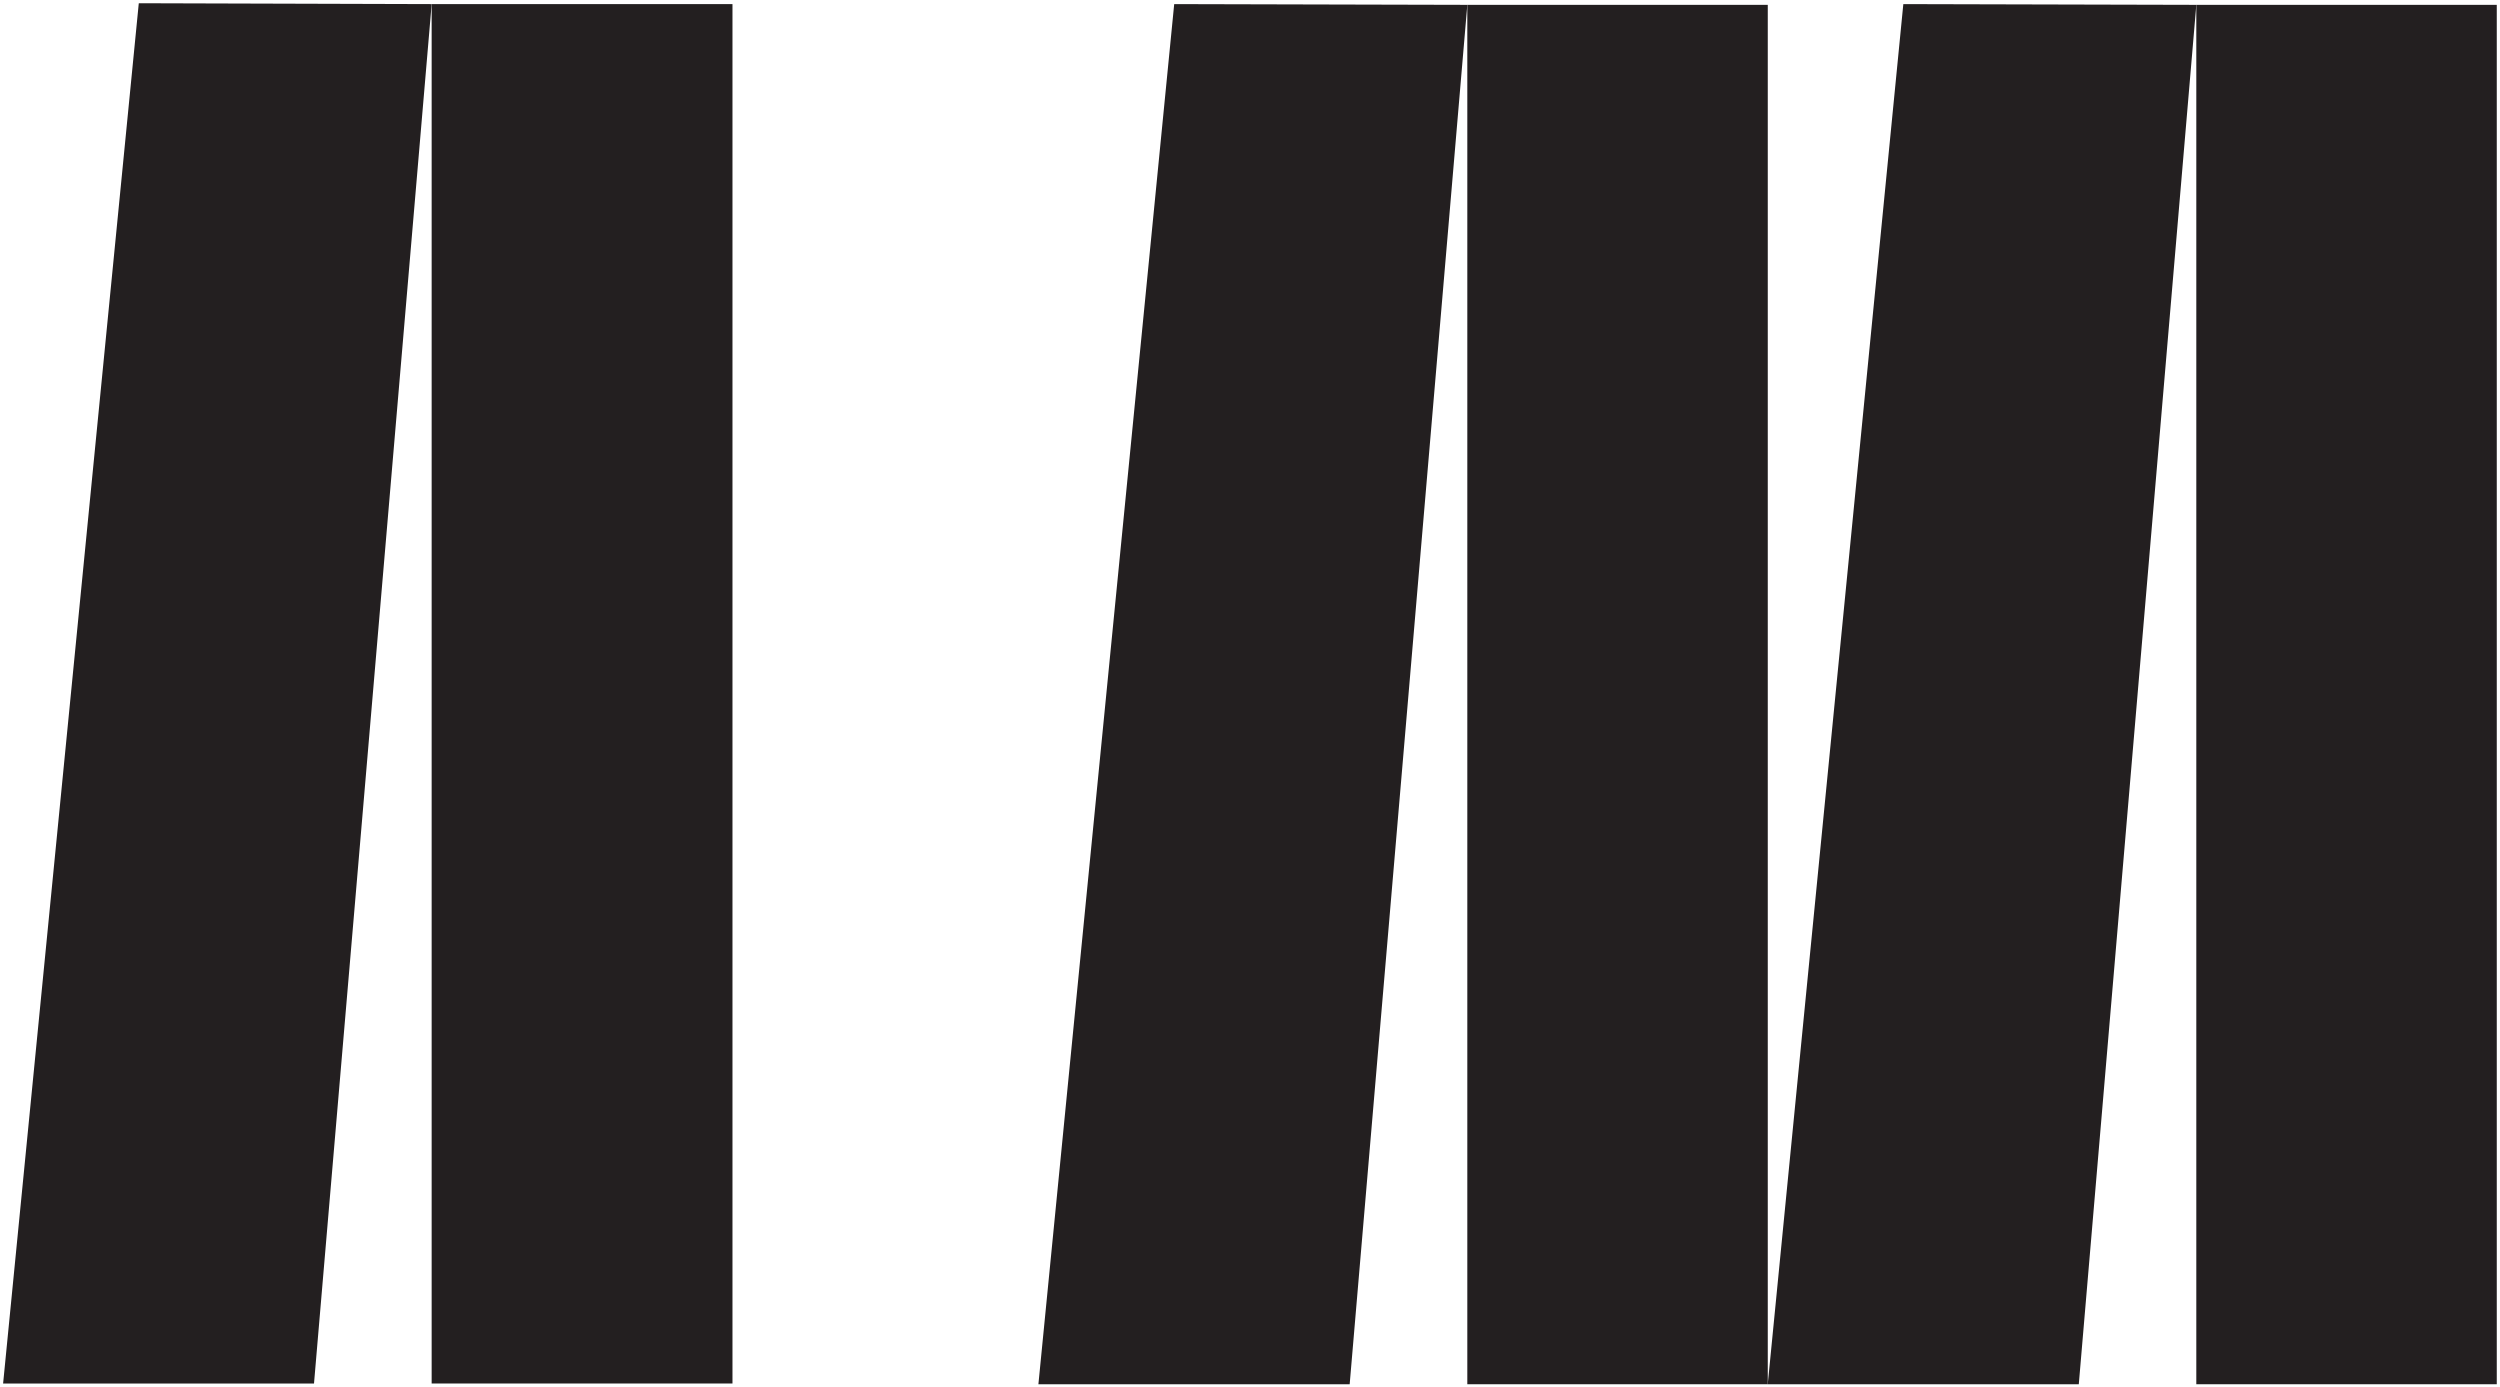
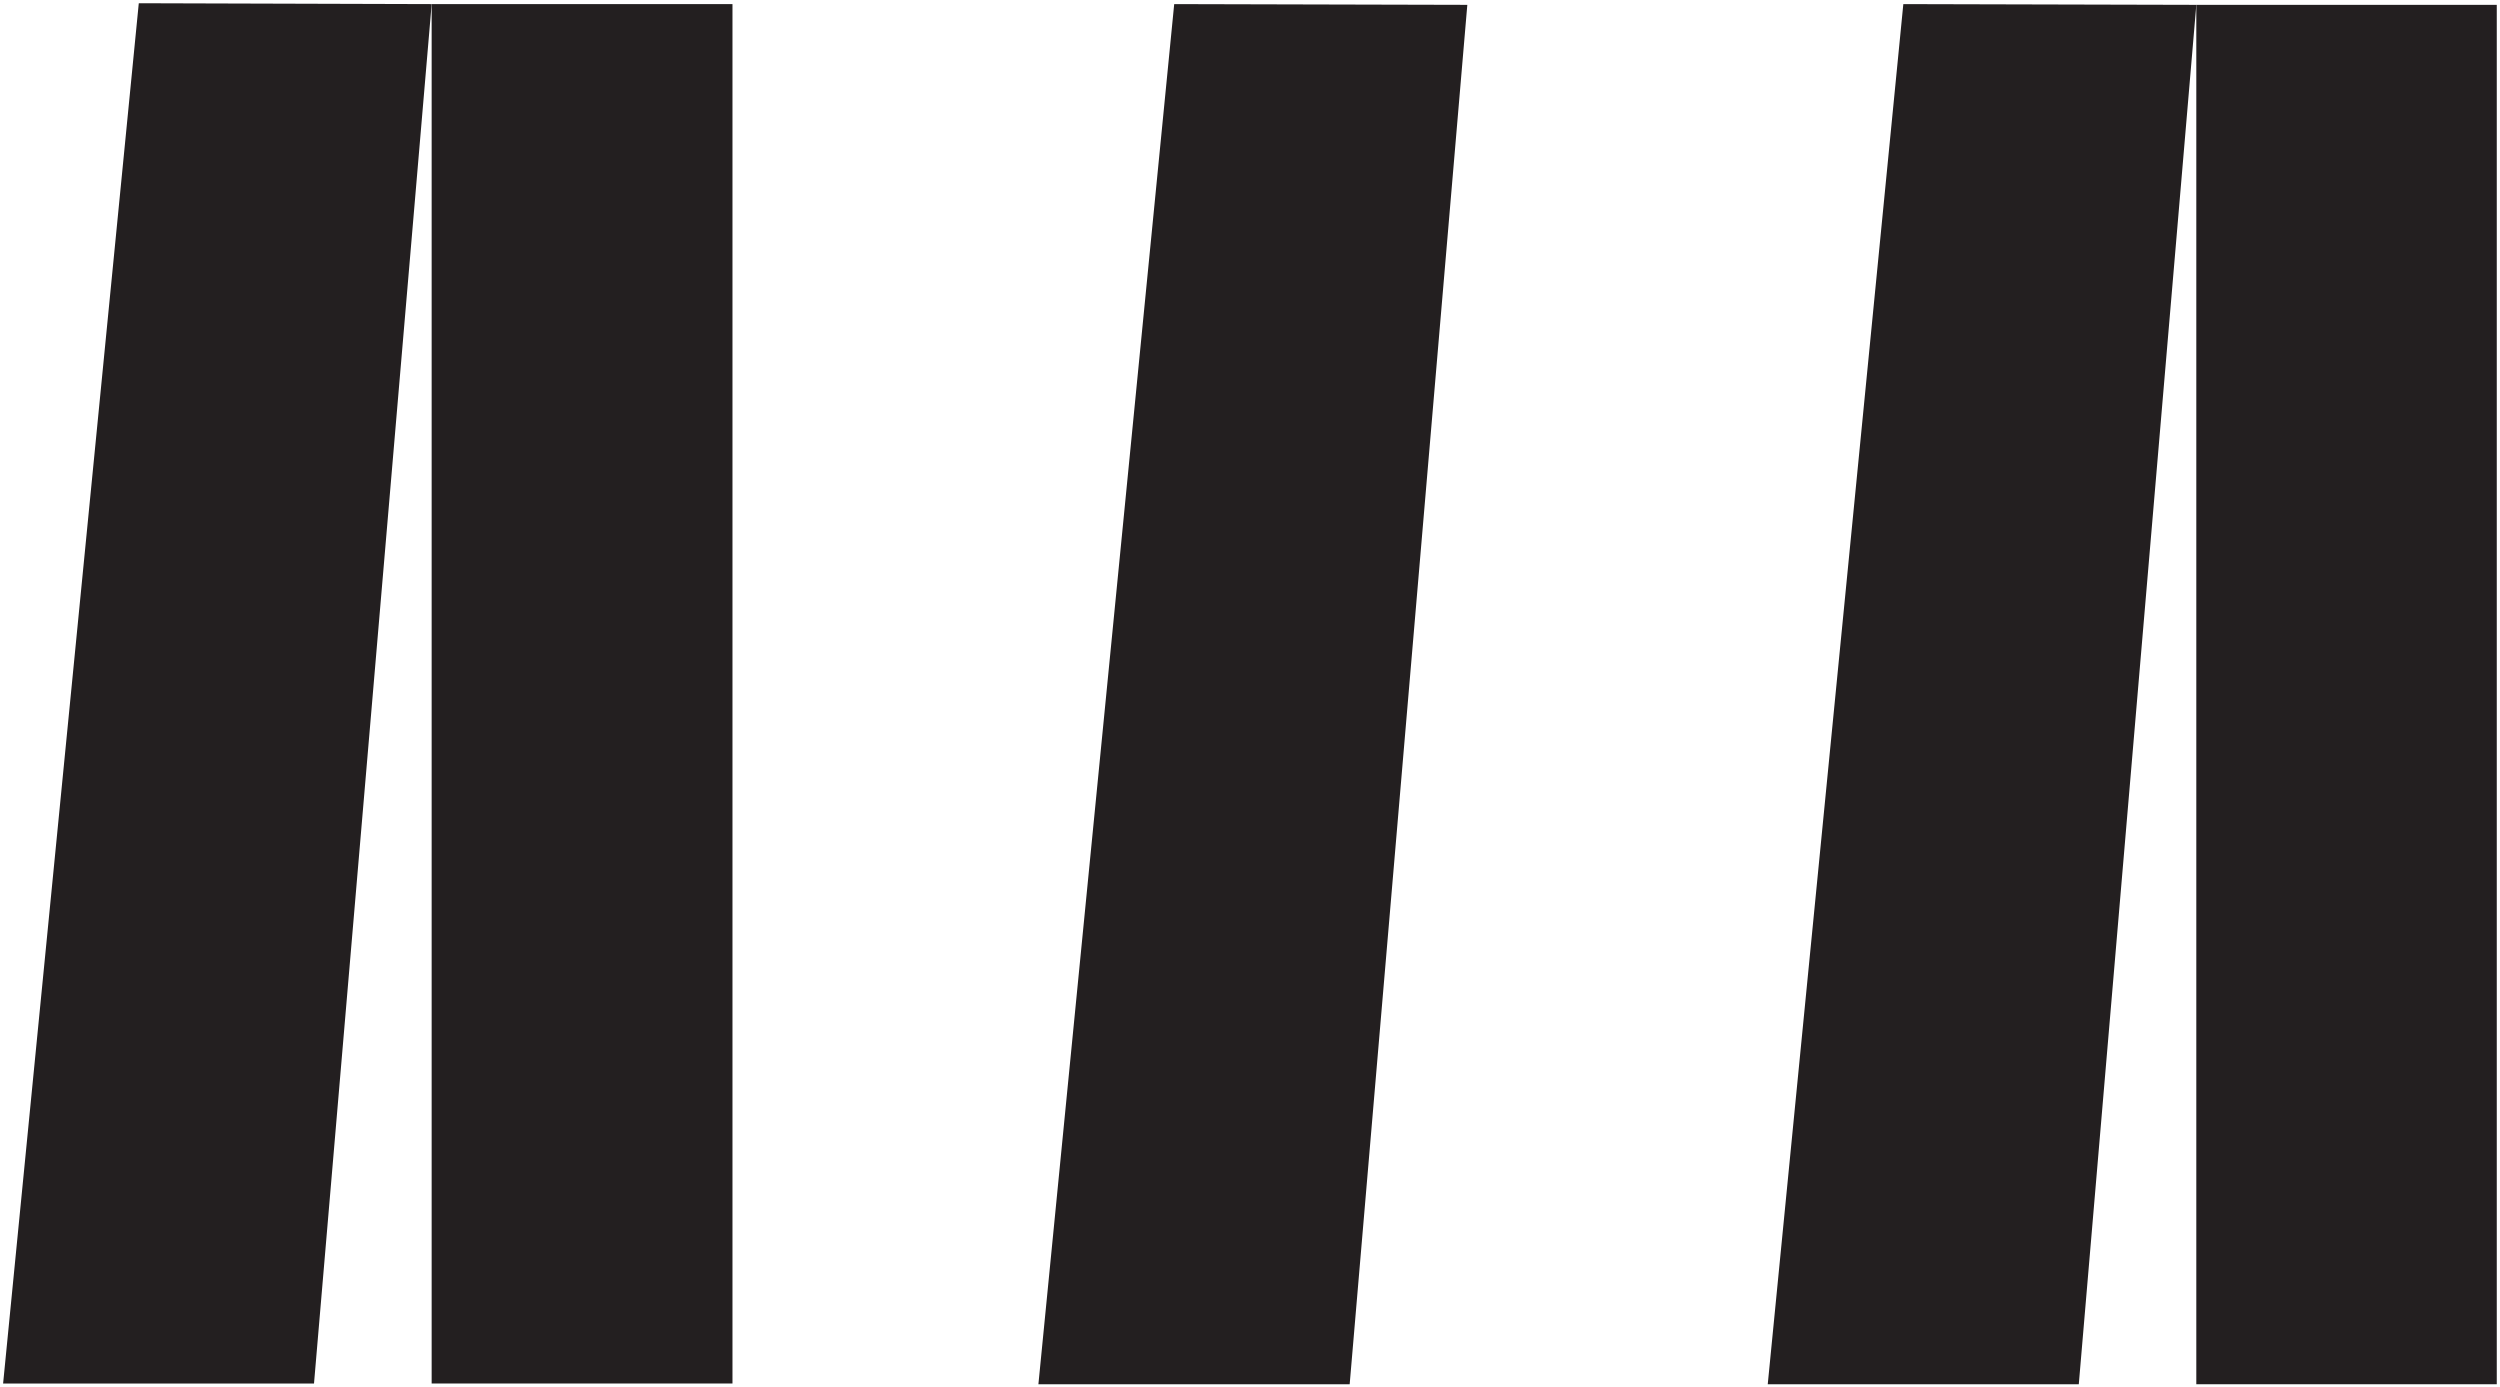
<svg xmlns="http://www.w3.org/2000/svg" id="Layer_1" viewBox="0 0 201.03 111.57">
  <defs>
    <style>.cls-1{fill:#231f20;stroke-width:0px;}</style>
  </defs>
  <rect class="cls-1" x="176.61" y=".39" width="24.16" height="110.92" />
  <polygon class="cls-1" points="142.15 111.29 153.05 .33 176.61 .39 167.16 111.31 142.15 111.31 142.15 111.29" />
-   <polygon class="cls-1" points="142.15 111.29 142.15 111.31 117.99 111.31 117.99 .39 142.15 .39 142.15 111.29" />
  <polygon class="cls-1" points="117.99 .39 108.53 111.31 83.5 111.31 94.42 .33 117.99 .39" />
  <rect class="cls-1" x="34.71" y=".33" width="24.19" height="110.92" />
  <polygon class="cls-1" points="34.71 .33 25.25 111.25 .25 111.25 11.16 .26 34.71 .33" />
</svg>